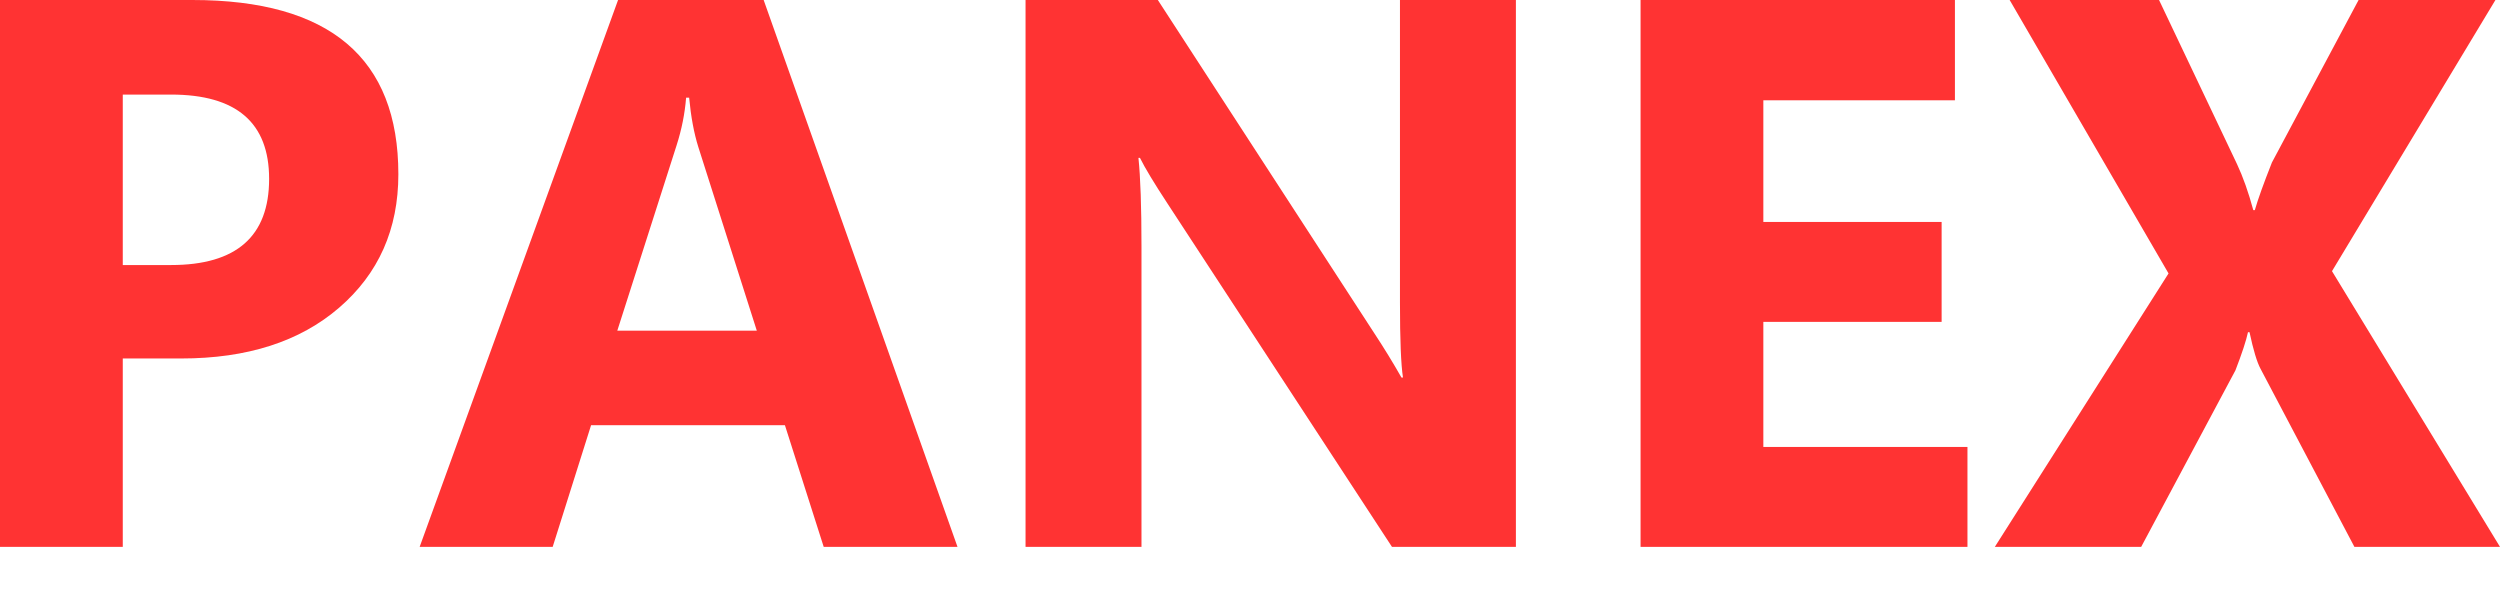
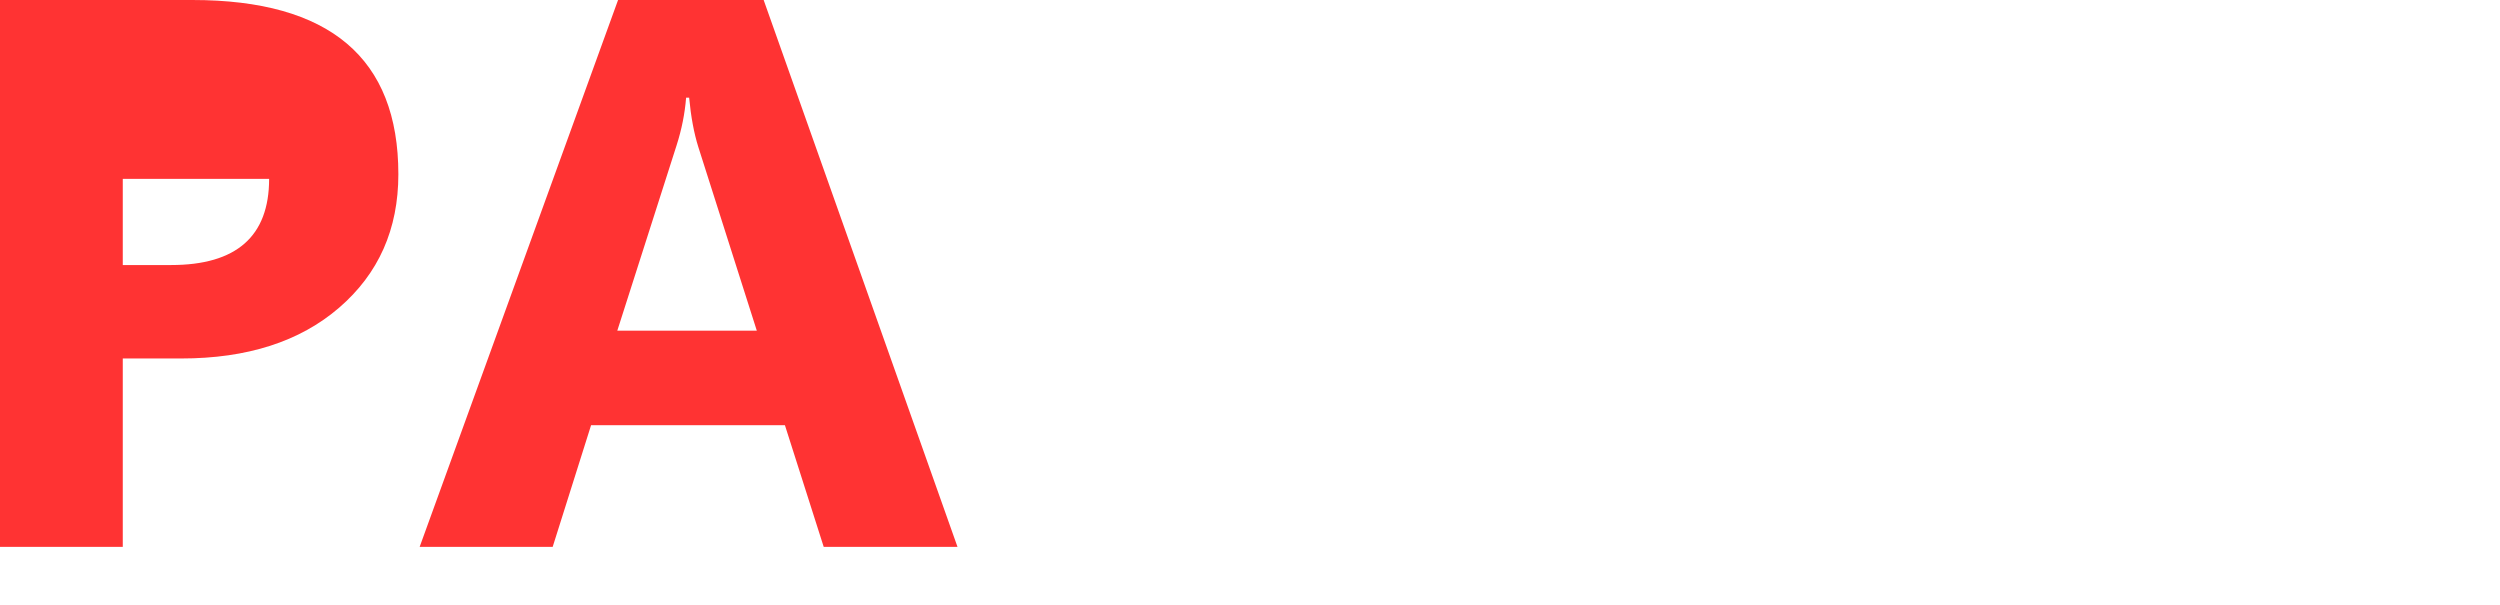
<svg xmlns="http://www.w3.org/2000/svg" width="128" height="31" viewBox="0 0 128 31" fill="none">
-   <path d="M6.286 18.354V28H0V0H9.848C16.88 0 20.396 2.974 20.396 8.923C20.396 11.735 19.384 14.013 17.36 15.757C15.349 17.489 12.657 18.354 9.283 18.354H6.286ZM6.286 4.842V13.57H8.758C12.105 13.57 13.779 12.1 13.779 9.158C13.779 6.281 12.105 4.842 8.758 4.842H6.286Z" fill="#FF3333" />
+   <path d="M6.286 18.354V28H0V0H9.848C16.88 0 20.396 2.974 20.396 8.923C20.396 11.735 19.384 14.013 17.36 15.757C15.349 17.489 12.657 18.354 9.283 18.354H6.286ZM6.286 4.842V13.57H8.758C12.105 13.57 13.779 12.1 13.779 9.158H6.286Z" fill="#FF3333" />
  <path d="M49.024 28H42.174L40.188 21.771H30.263L28.297 28H21.486L31.645 0H39.099L49.024 28ZM38.748 16.929L35.751 7.517C35.531 6.814 35.375 5.975 35.284 4.999H35.129C35.064 5.819 34.901 6.632 34.642 7.439L31.606 16.929H38.748Z" fill="#FF3333" />
-   <path d="M77.614 28H71.269L59.767 10.407C59.092 9.379 58.625 8.604 58.366 8.084H58.288C58.392 9.073 58.444 10.583 58.444 12.614V28H52.508V0H59.281L70.354 17.046C70.86 17.814 71.327 18.576 71.755 19.331H71.833C71.73 18.68 71.678 17.398 71.678 15.484V0H77.614V28Z" fill="#FF3333" />
-   <path d="M100.734 28H83.997V0H100.092V5.135H90.283V11.364H99.411V16.48H90.283V22.884H100.734V28Z" fill="#FF3333" />
-   <path d="M128 28H120.546L115.739 18.881C115.557 18.543 115.369 17.918 115.175 17.007H115.097C115.006 17.436 114.792 18.087 114.455 18.96L109.628 28H102.135L111.029 14L102.894 0H110.543L114.532 8.396C114.844 9.06 115.123 9.848 115.369 10.759H115.447C115.603 10.212 115.895 9.398 116.323 8.318L120.76 0H127.766L119.398 13.883L128 28Z" fill="#FF3333" />
</svg>